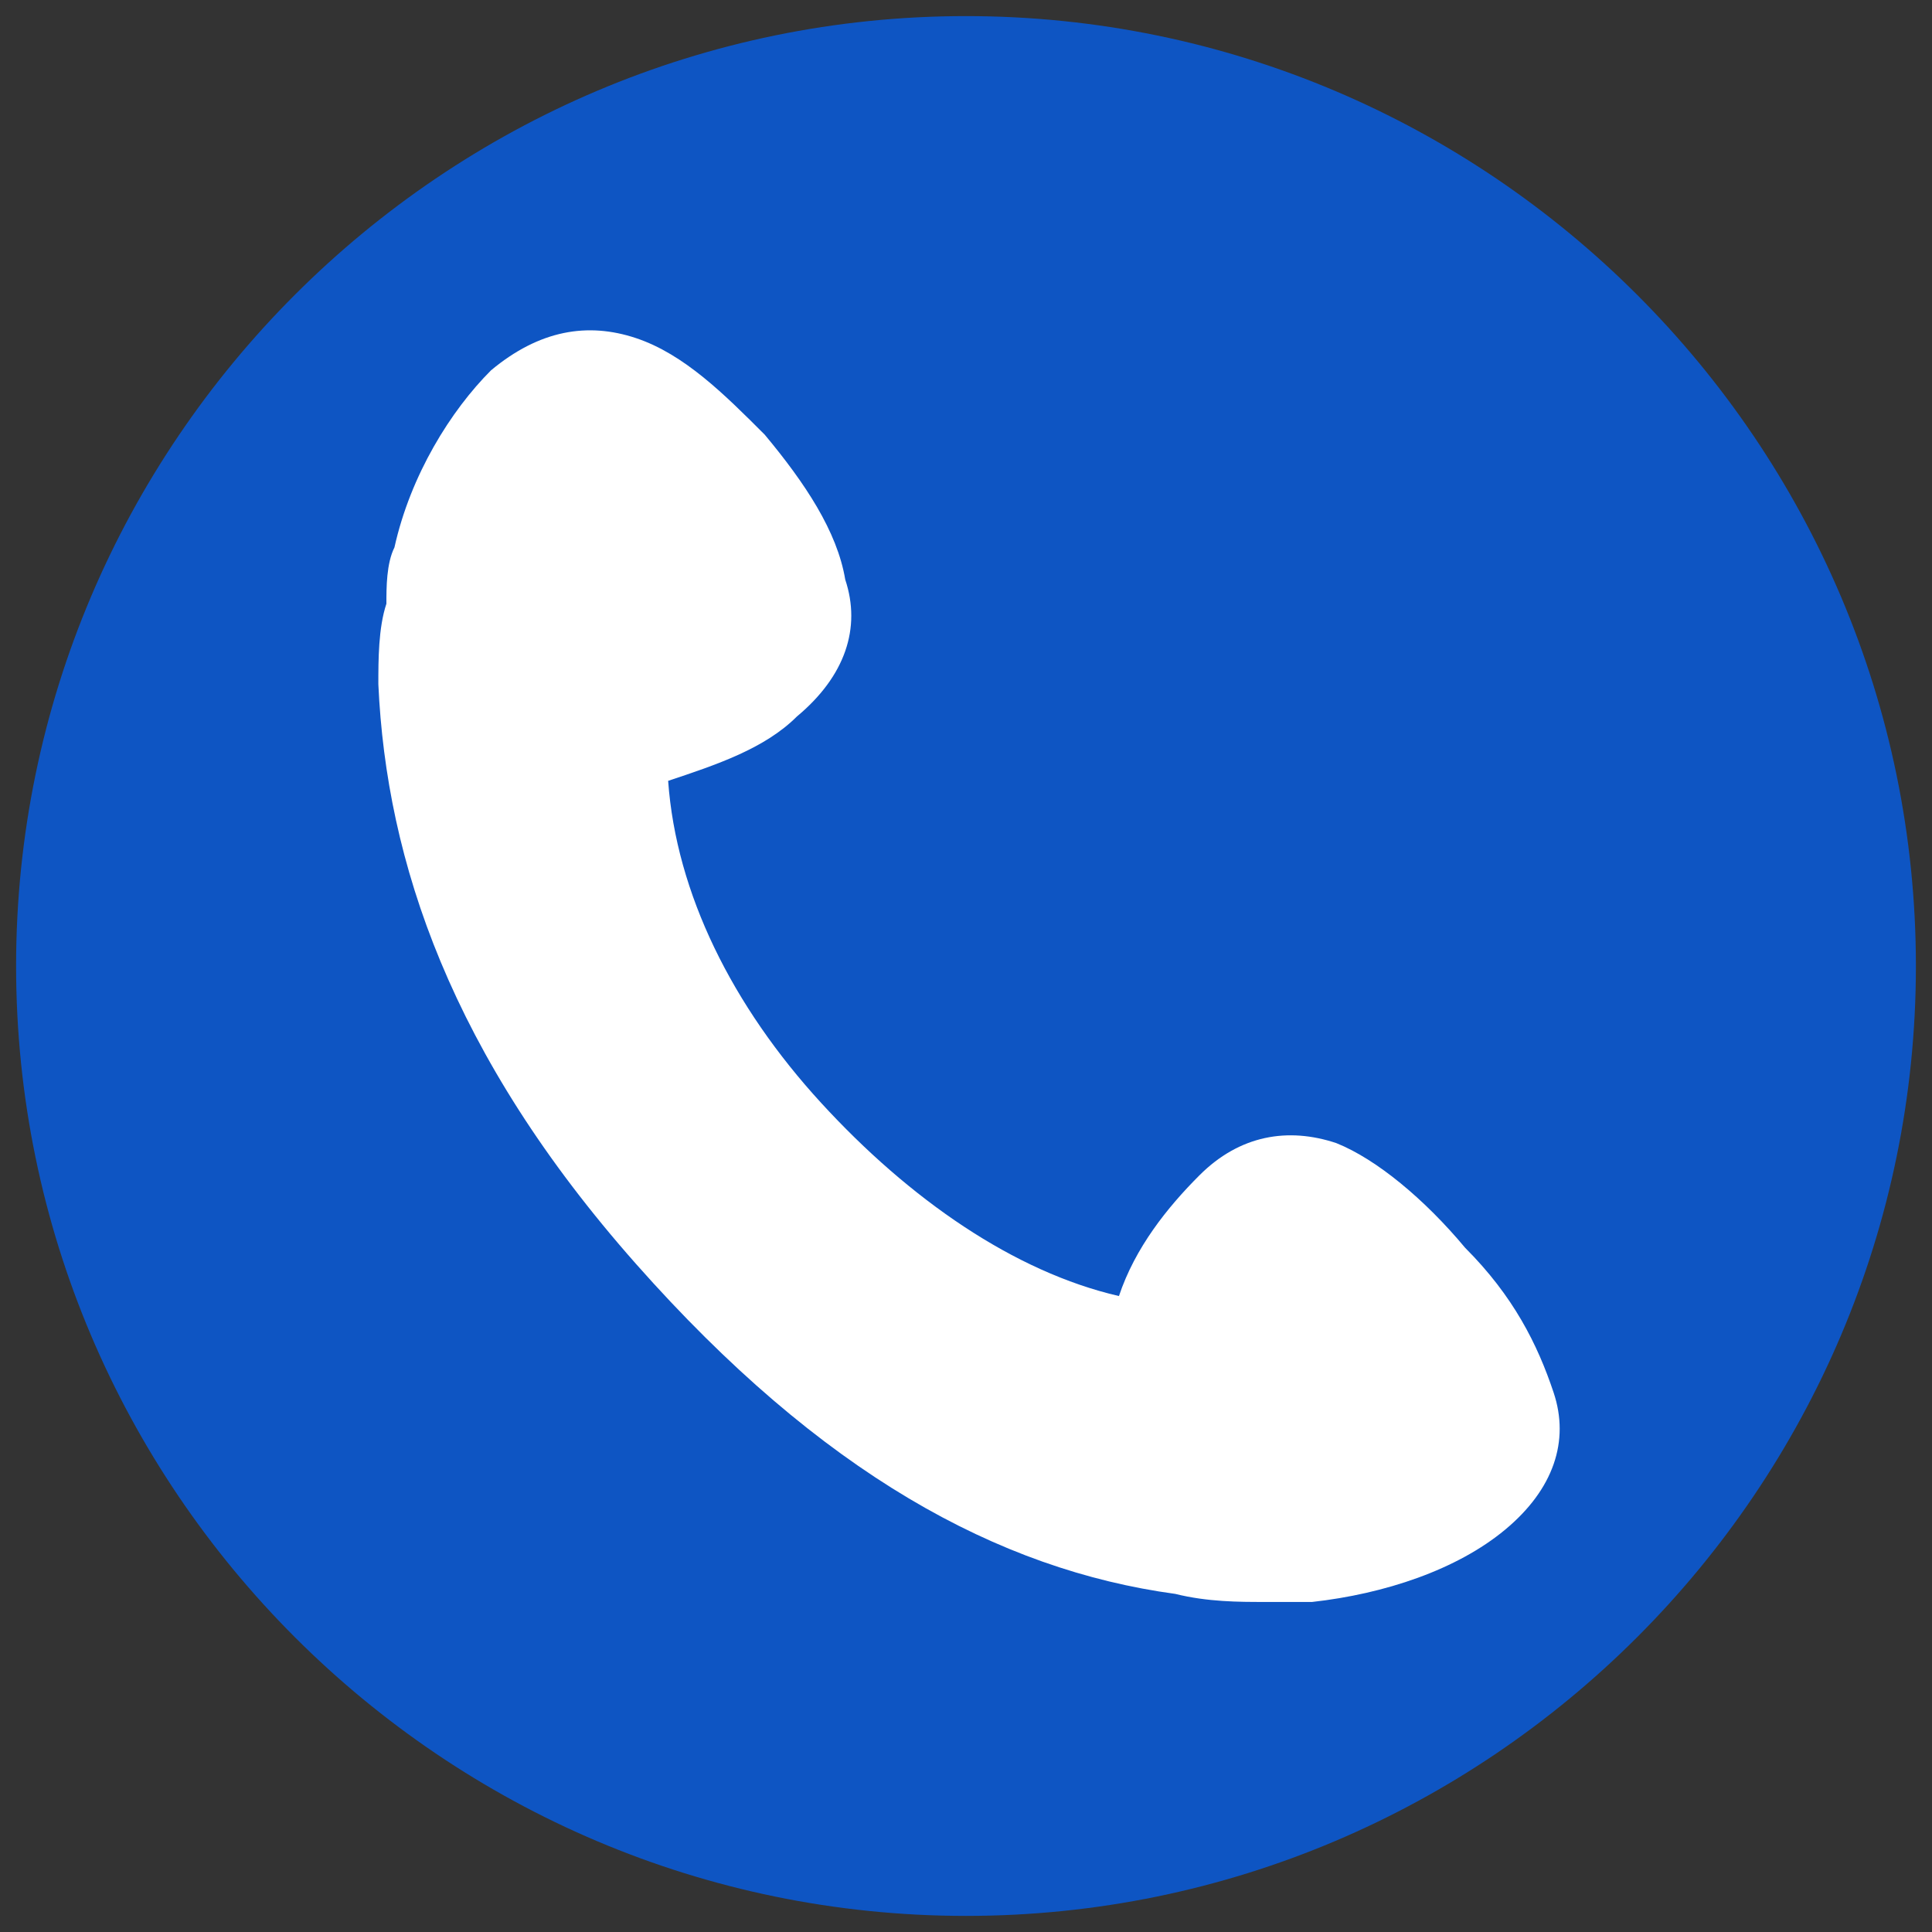
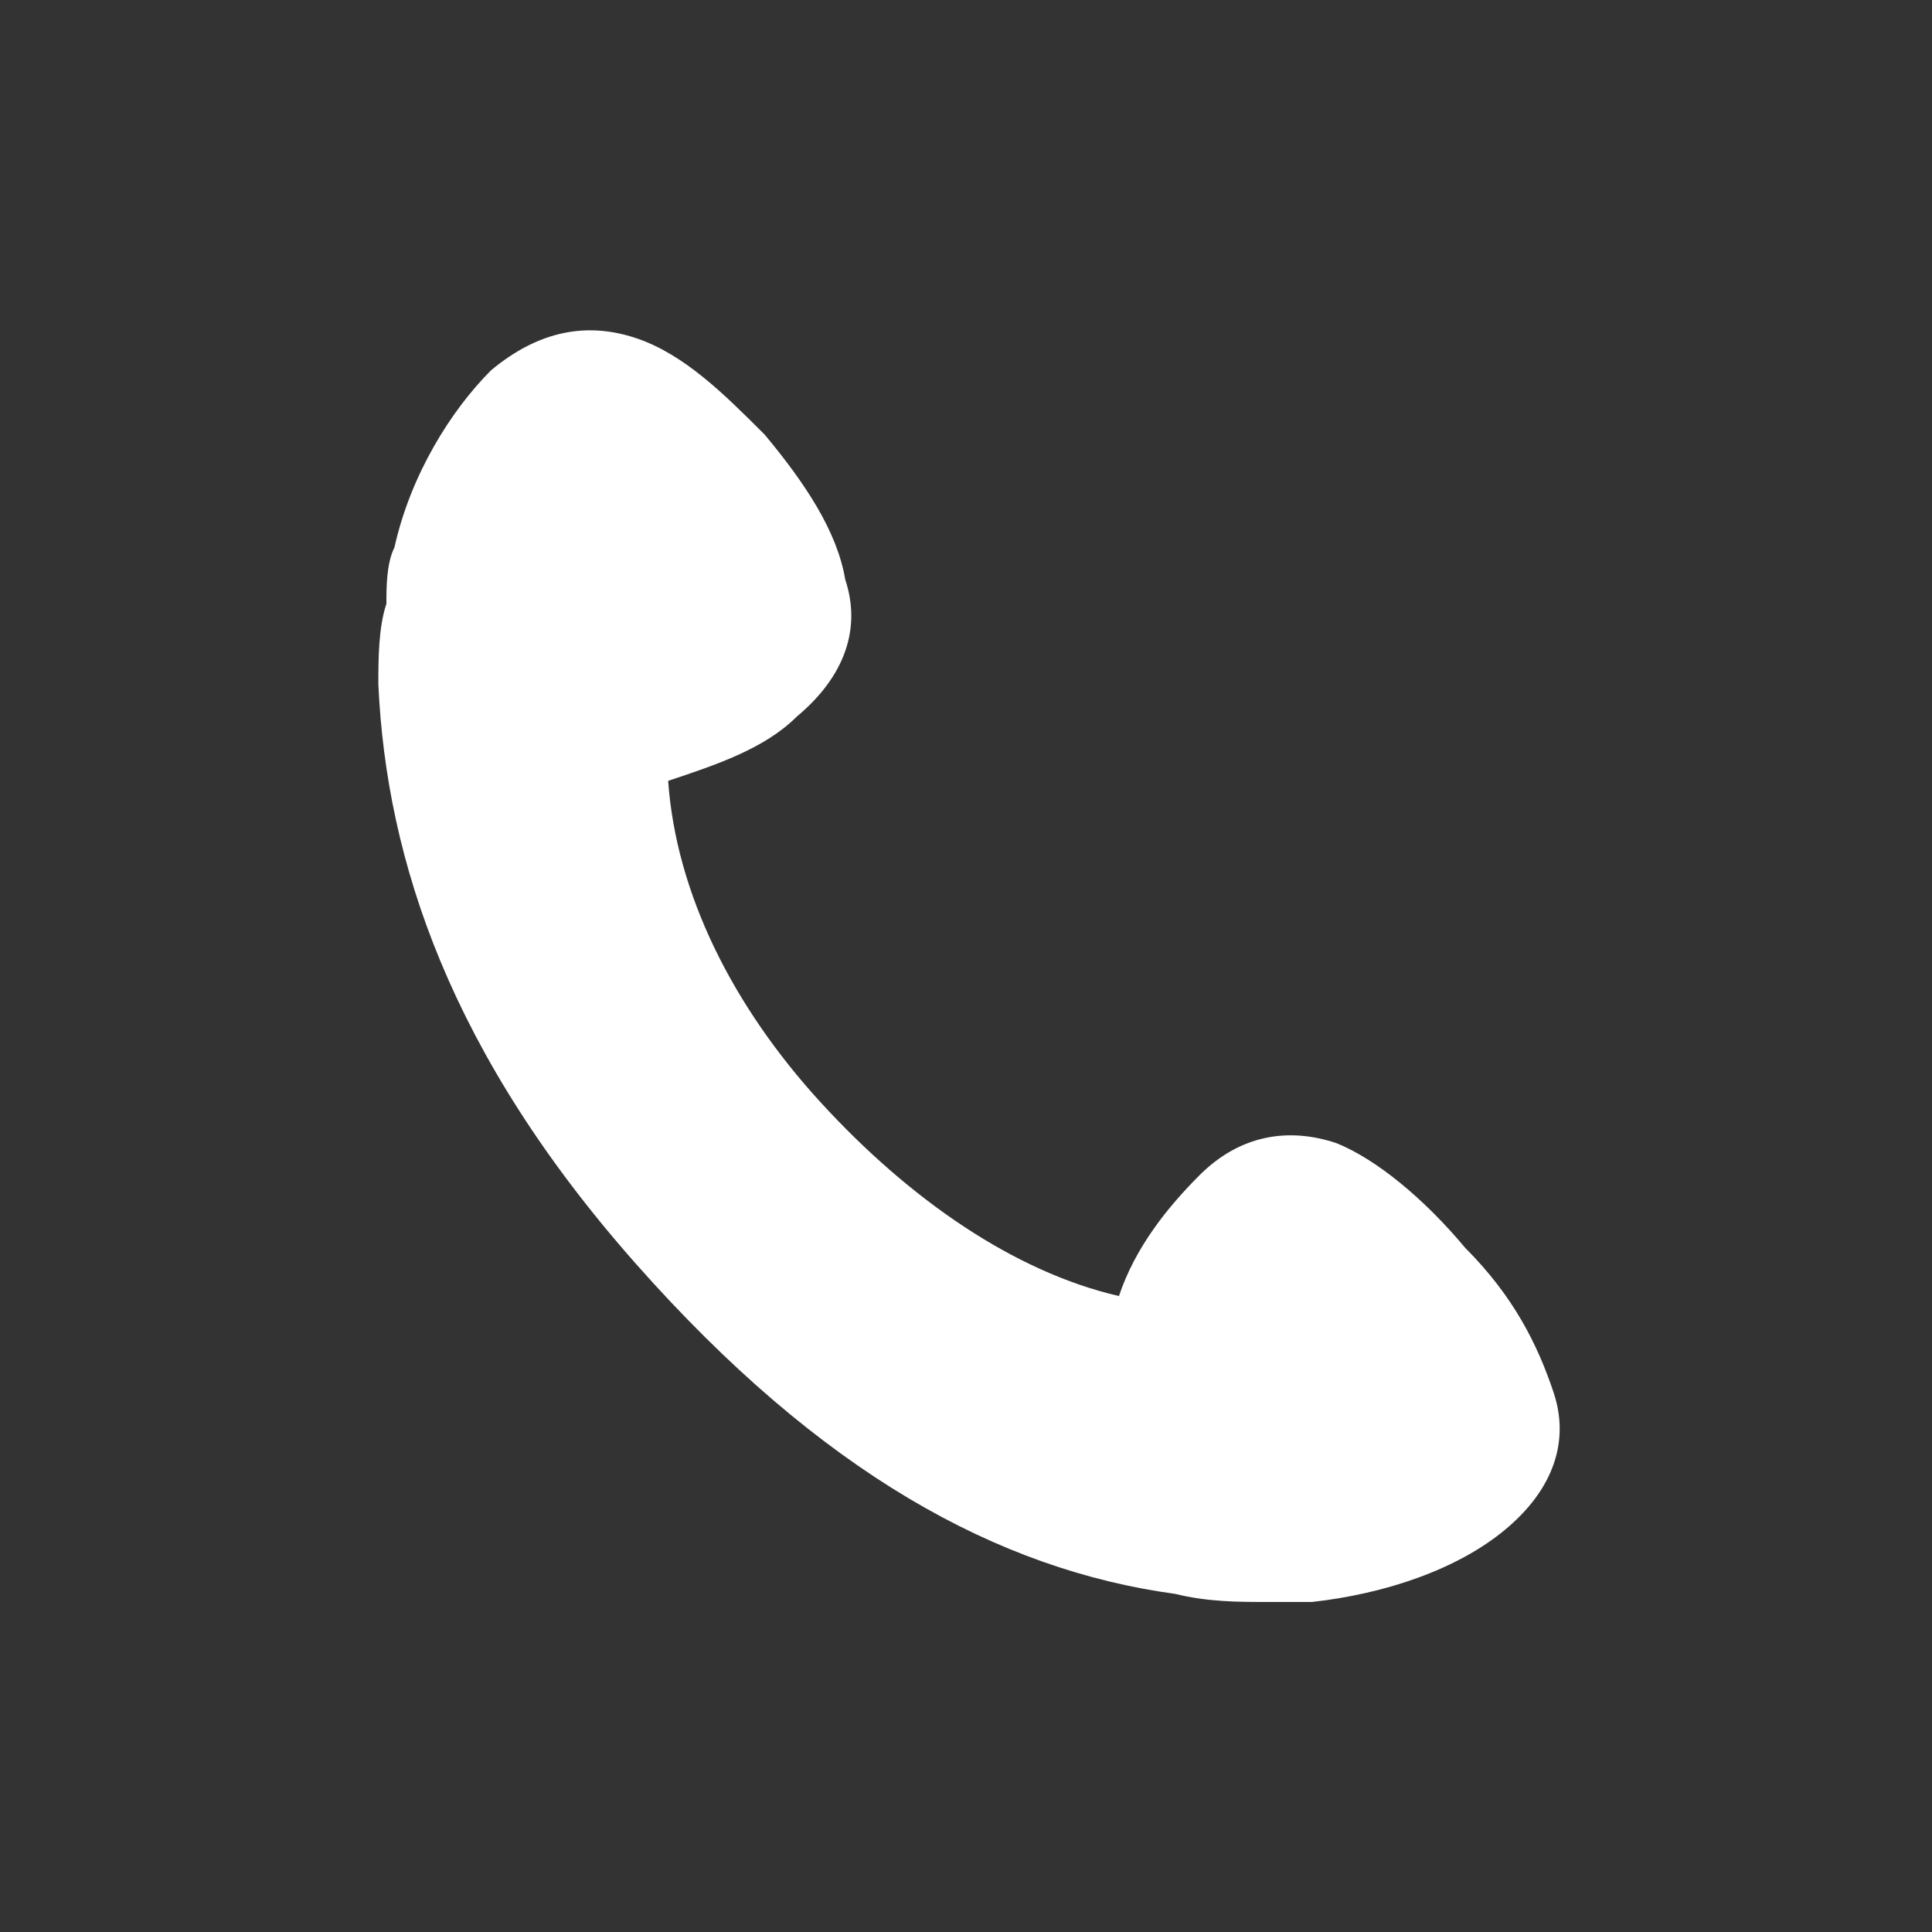
<svg xmlns="http://www.w3.org/2000/svg" version="1.1" id="レイヤー_1" x="0px" y="0px" viewBox="0 0 24 24" style="enable-background:new 0 0 24 24;" xml:space="preserve">
  <rect x="0" y="0" width="24" height="24" fill="#333333" stroke="none" />
  <style type="text/css">
	.st0{fill:#0E55C3;}
	.st1{fill:#FFFFFF;}
	.st2{fill:#CCCCCC;}
</style>
  <g>
-     <path class="st0" d="M23.8,12c0,6.5-5.3,11.8-11.8,11.8S0.2,18.5,0.2,12C0.2,5.5,5.5,0.2,12,0.2S23.8,5.5,23.8,12z" />
    <path class="st1" d="M18.2,15.5c-0.5-0.6-1.1-1.1-1.6-1.3c-0.6-0.2-1.2-0.1-1.7,0.4c-0.4,0.4-0.8,0.9-1,1.5   c-1.3-0.3-2.6-1.2-3.7-2.4c-1.1-1.2-1.8-2.6-1.9-4c0.6-0.2,1.2-0.4,1.6-0.8c0.6-0.5,0.8-1.1,0.6-1.7c-0.1-0.6-0.5-1.2-1-1.8   C9,4.9,8.5,4.4,7.9,4.2C7.3,4,6.7,4.1,6.1,4.6C5.6,5.1,5.1,5.9,4.9,6.8C4.8,7,4.8,7.3,4.8,7.5C4.7,7.8,4.7,8.2,4.7,8.5   c0.1,2.2,0.9,4.6,3.2,7.2c2.3,2.6,4.5,3.8,6.7,4.1c0.4,0.1,0.8,0.1,1.1,0.1c0.2,0,0.4,0,0.6,0c0.9-0.1,1.8-0.4,2.4-0.9   c0.6-0.5,0.8-1.1,0.6-1.7C19.1,16.7,18.8,16.1,18.2,15.5" />
  </g>
-   <rect x="50" class="st2" width="24" height="24" />
</svg>